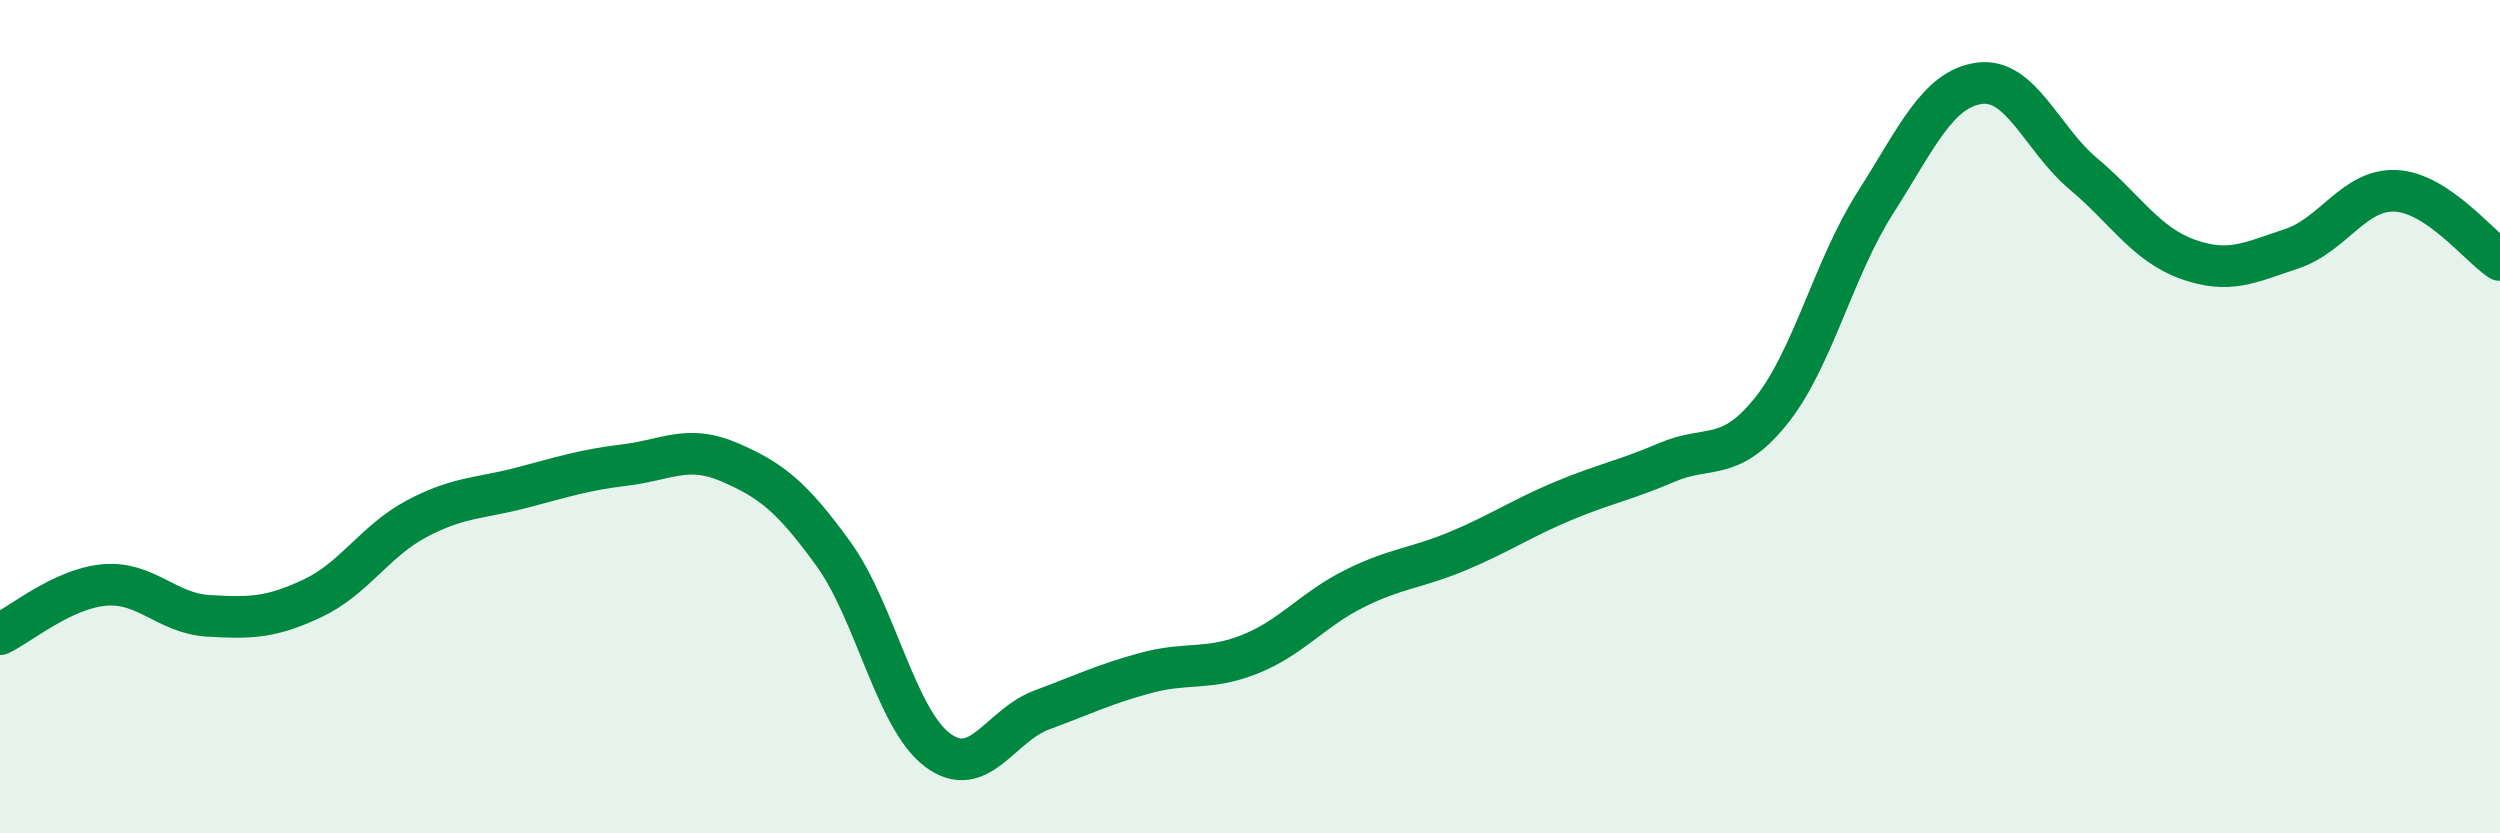
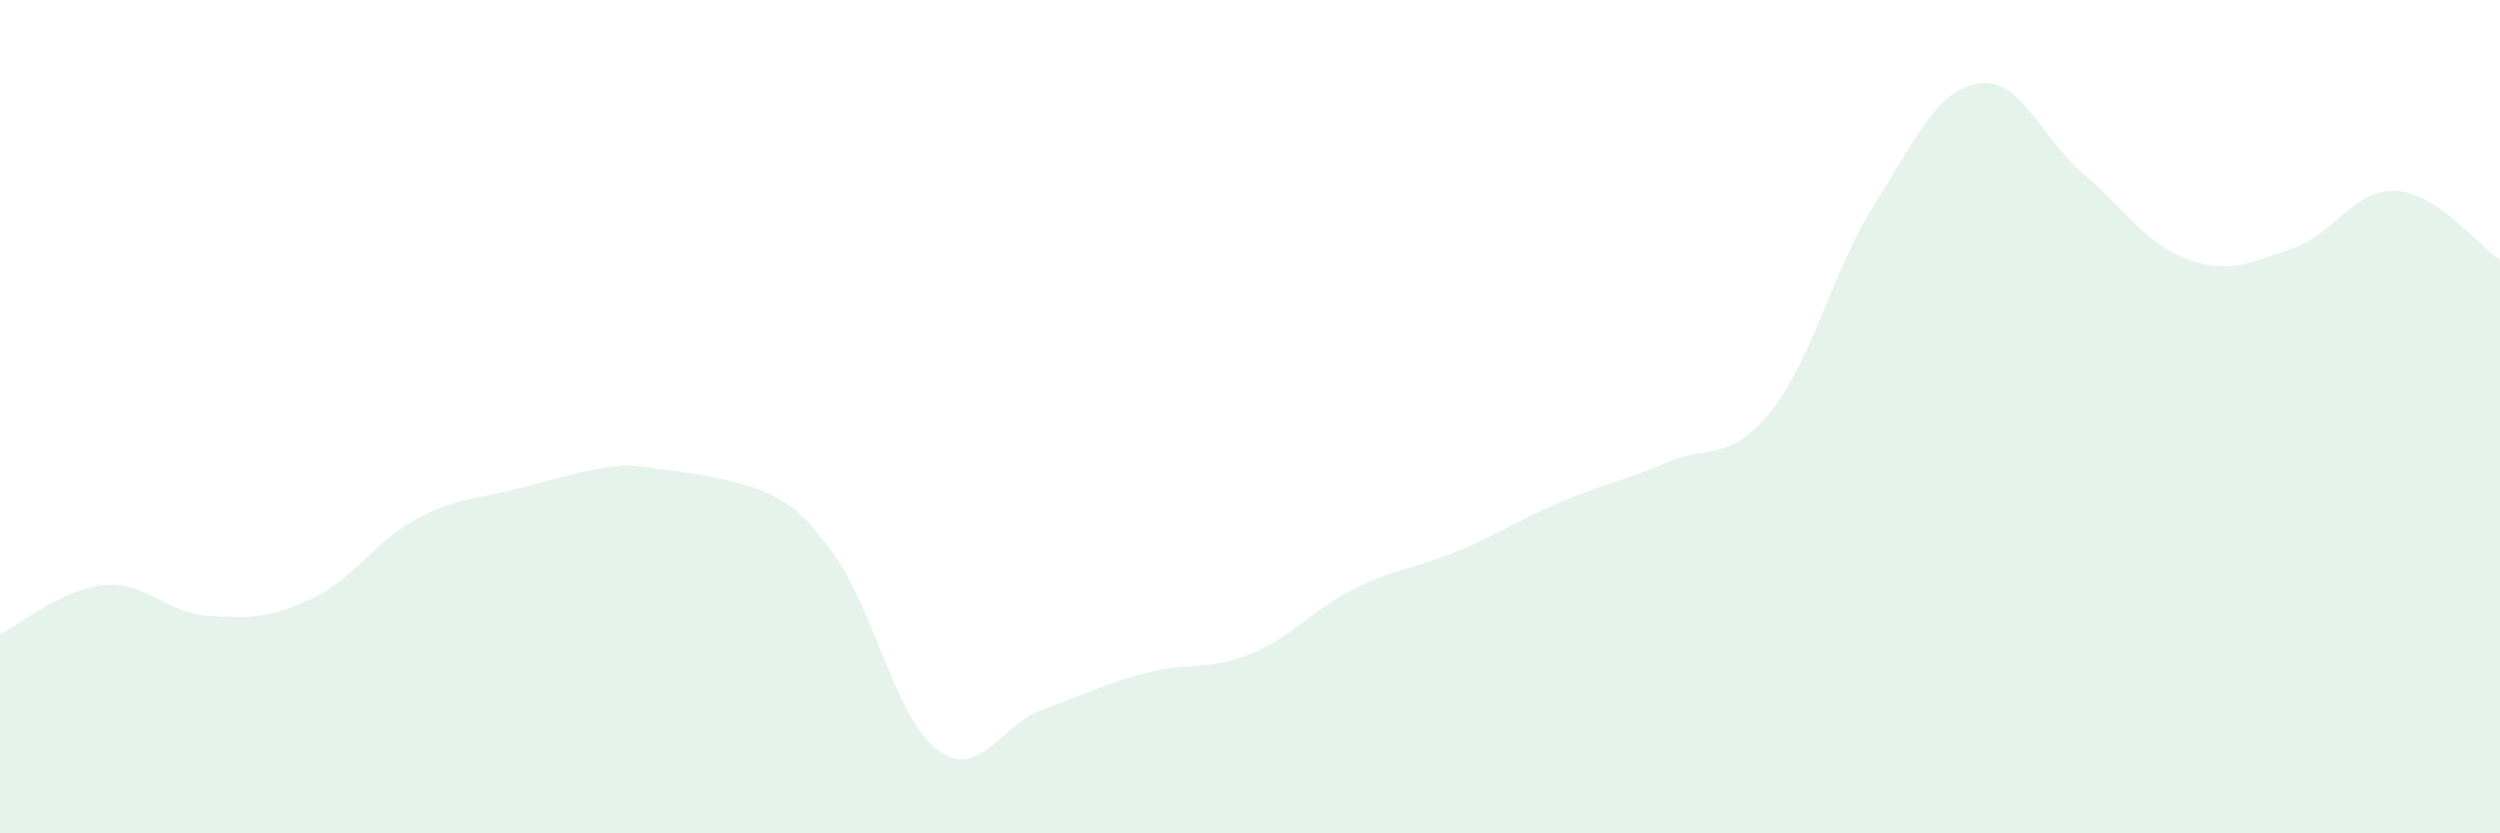
<svg xmlns="http://www.w3.org/2000/svg" width="60" height="20" viewBox="0 0 60 20">
-   <path d="M 0,15.22 C 0.5,14.98 1.5,14.13 2.5,14.04 C 3.5,13.95 4,14.72 5,14.78 C 6,14.84 6.5,14.83 7.5,14.36 C 8.5,13.89 9,12.98 10,12.45 C 11,11.92 11.5,11.97 12.5,11.71 C 13.5,11.45 14,11.28 15,11.16 C 16,11.04 16.5,10.66 17.5,11.09 C 18.5,11.52 19,11.91 20,13.29 C 21,14.67 21.5,17.25 22.5,18 C 23.5,18.75 24,17.41 25,17.04 C 26,16.67 26.5,16.42 27.5,16.15 C 28.5,15.88 29,16.1 30,15.7 C 31,15.3 31.5,14.63 32.5,14.13 C 33.5,13.63 34,13.64 35,13.22 C 36,12.8 36.5,12.45 37.5,12.03 C 38.5,11.61 39,11.53 40,11.1 C 41,10.67 41.5,11.11 42.5,9.87 C 43.5,8.63 44,6.45 45,4.88 C 46,3.31 46.5,2.14 47.5,2 C 48.5,1.86 49,3.33 50,4.17 C 51,5.01 51.5,5.86 52.5,6.22 C 53.5,6.58 54,6.3 55,5.97 C 56,5.64 56.5,4.53 57.5,4.58 C 58.5,4.63 59.5,5.91 60,6.24L60 20L0 20Z" fill="#008740" opacity="0.1" stroke-linecap="round" stroke-linejoin="round" />
-   <path d="M 0,15.22 C 0.5,14.98 1.5,14.13 2.5,14.04 C 3.5,13.95 4,14.72 5,14.78 C 6,14.84 6.5,14.83 7.5,14.36 C 8.5,13.89 9,12.98 10,12.45 C 11,11.92 11.5,11.97 12.5,11.71 C 13.5,11.45 14,11.28 15,11.16 C 16,11.04 16.5,10.66 17.5,11.09 C 18.5,11.52 19,11.91 20,13.29 C 21,14.67 21.5,17.25 22.5,18 C 23.5,18.75 24,17.41 25,17.04 C 26,16.67 26.5,16.42 27.5,16.15 C 28.5,15.88 29,16.1 30,15.7 C 31,15.3 31.5,14.63 32.5,14.13 C 33.5,13.63 34,13.64 35,13.22 C 36,12.8 36.5,12.45 37.5,12.03 C 38.5,11.61 39,11.53 40,11.1 C 41,10.67 41.5,11.11 42.5,9.87 C 43.5,8.63 44,6.45 45,4.88 C 46,3.31 46.5,2.14 47.5,2 C 48.5,1.86 49,3.33 50,4.17 C 51,5.01 51.5,5.86 52.5,6.22 C 53.5,6.58 54,6.3 55,5.97 C 56,5.64 56.5,4.53 57.5,4.58 C 58.5,4.63 59.5,5.91 60,6.24" stroke="#008740" stroke-width="1" fill="none" stroke-linecap="round" stroke-linejoin="round" />
+   <path d="M 0,15.22 C 0.5,14.98 1.5,14.13 2.5,14.04 C 3.5,13.95 4,14.72 5,14.78 C 6,14.84 6.5,14.83 7.5,14.36 C 8.5,13.89 9,12.98 10,12.45 C 11,11.92 11.5,11.97 12.5,11.71 C 13.5,11.45 14,11.28 15,11.16 C 18.5,11.52 19,11.91 20,13.29 C 21,14.67 21.5,17.25 22.5,18 C 23.5,18.75 24,17.41 25,17.04 C 26,16.67 26.5,16.42 27.5,16.15 C 28.5,15.88 29,16.1 30,15.7 C 31,15.3 31.5,14.63 32.5,14.13 C 33.5,13.63 34,13.64 35,13.22 C 36,12.8 36.5,12.45 37.5,12.03 C 38.5,11.61 39,11.53 40,11.1 C 41,10.67 41.5,11.11 42.5,9.87 C 43.5,8.63 44,6.45 45,4.88 C 46,3.31 46.5,2.14 47.5,2 C 48.5,1.86 49,3.33 50,4.17 C 51,5.01 51.5,5.86 52.5,6.22 C 53.5,6.58 54,6.3 55,5.97 C 56,5.64 56.5,4.53 57.5,4.58 C 58.5,4.63 59.5,5.91 60,6.24L60 20L0 20Z" fill="#008740" opacity="0.1" stroke-linecap="round" stroke-linejoin="round" />
</svg>